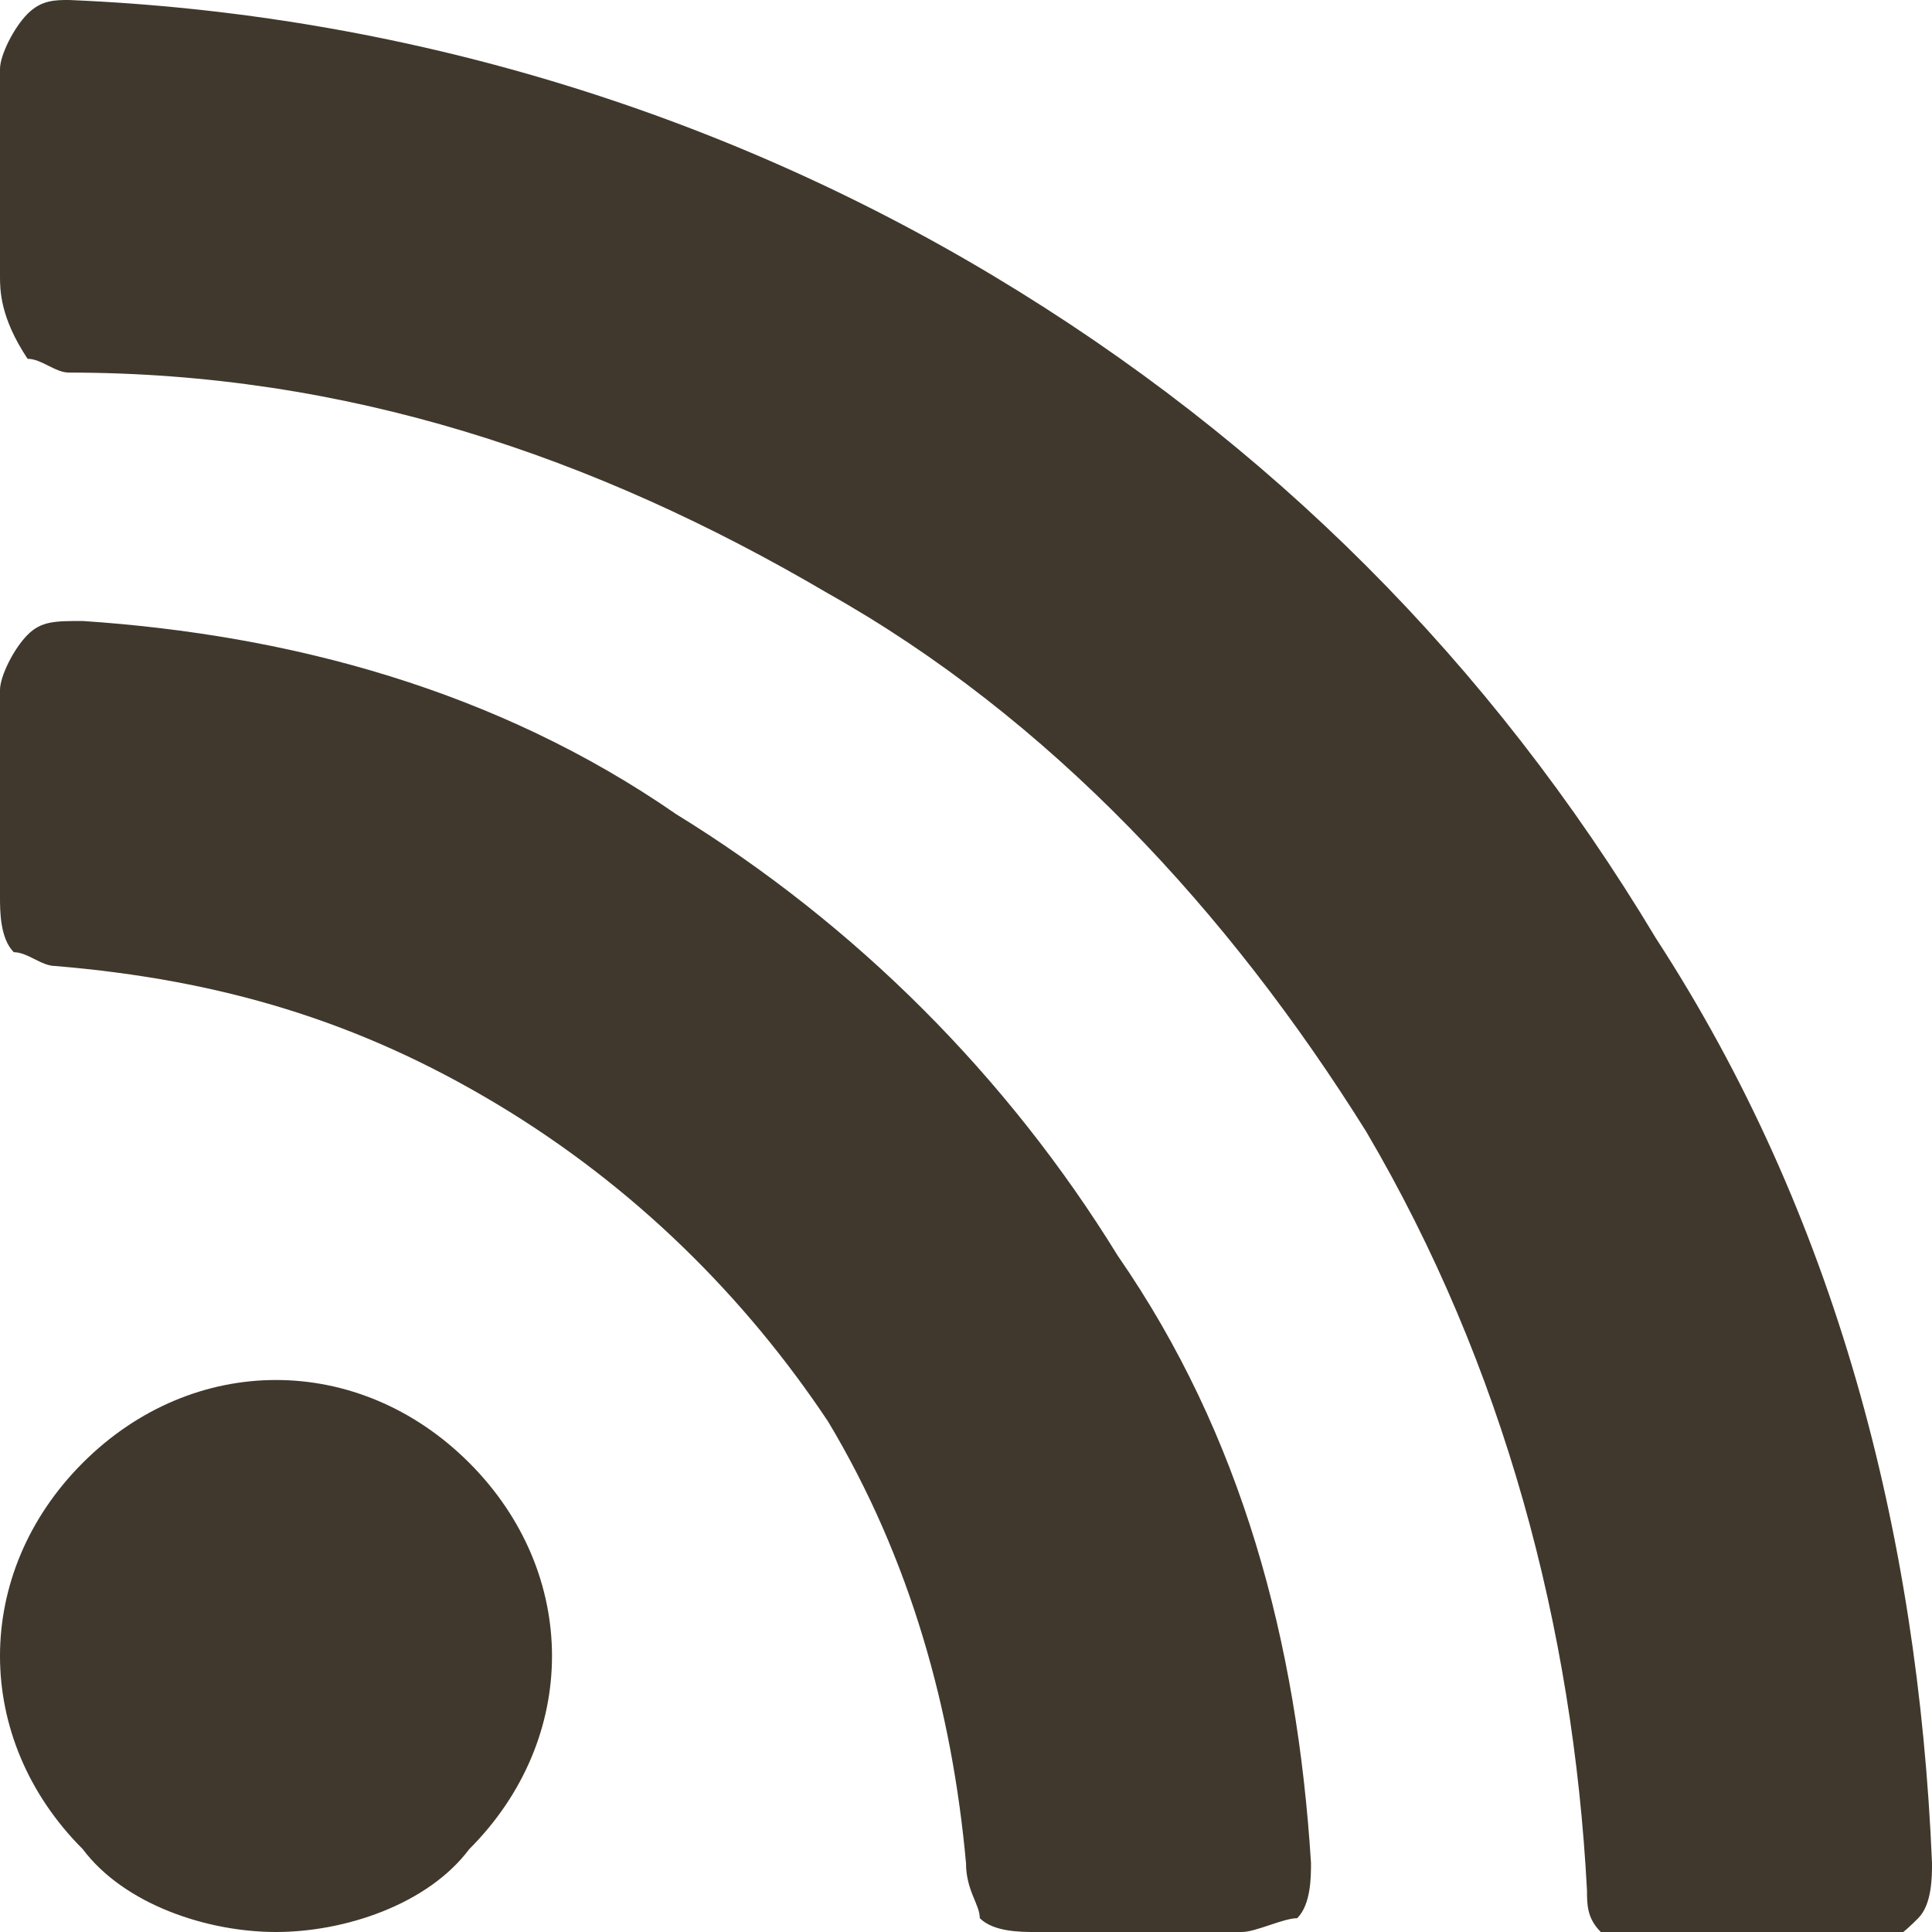
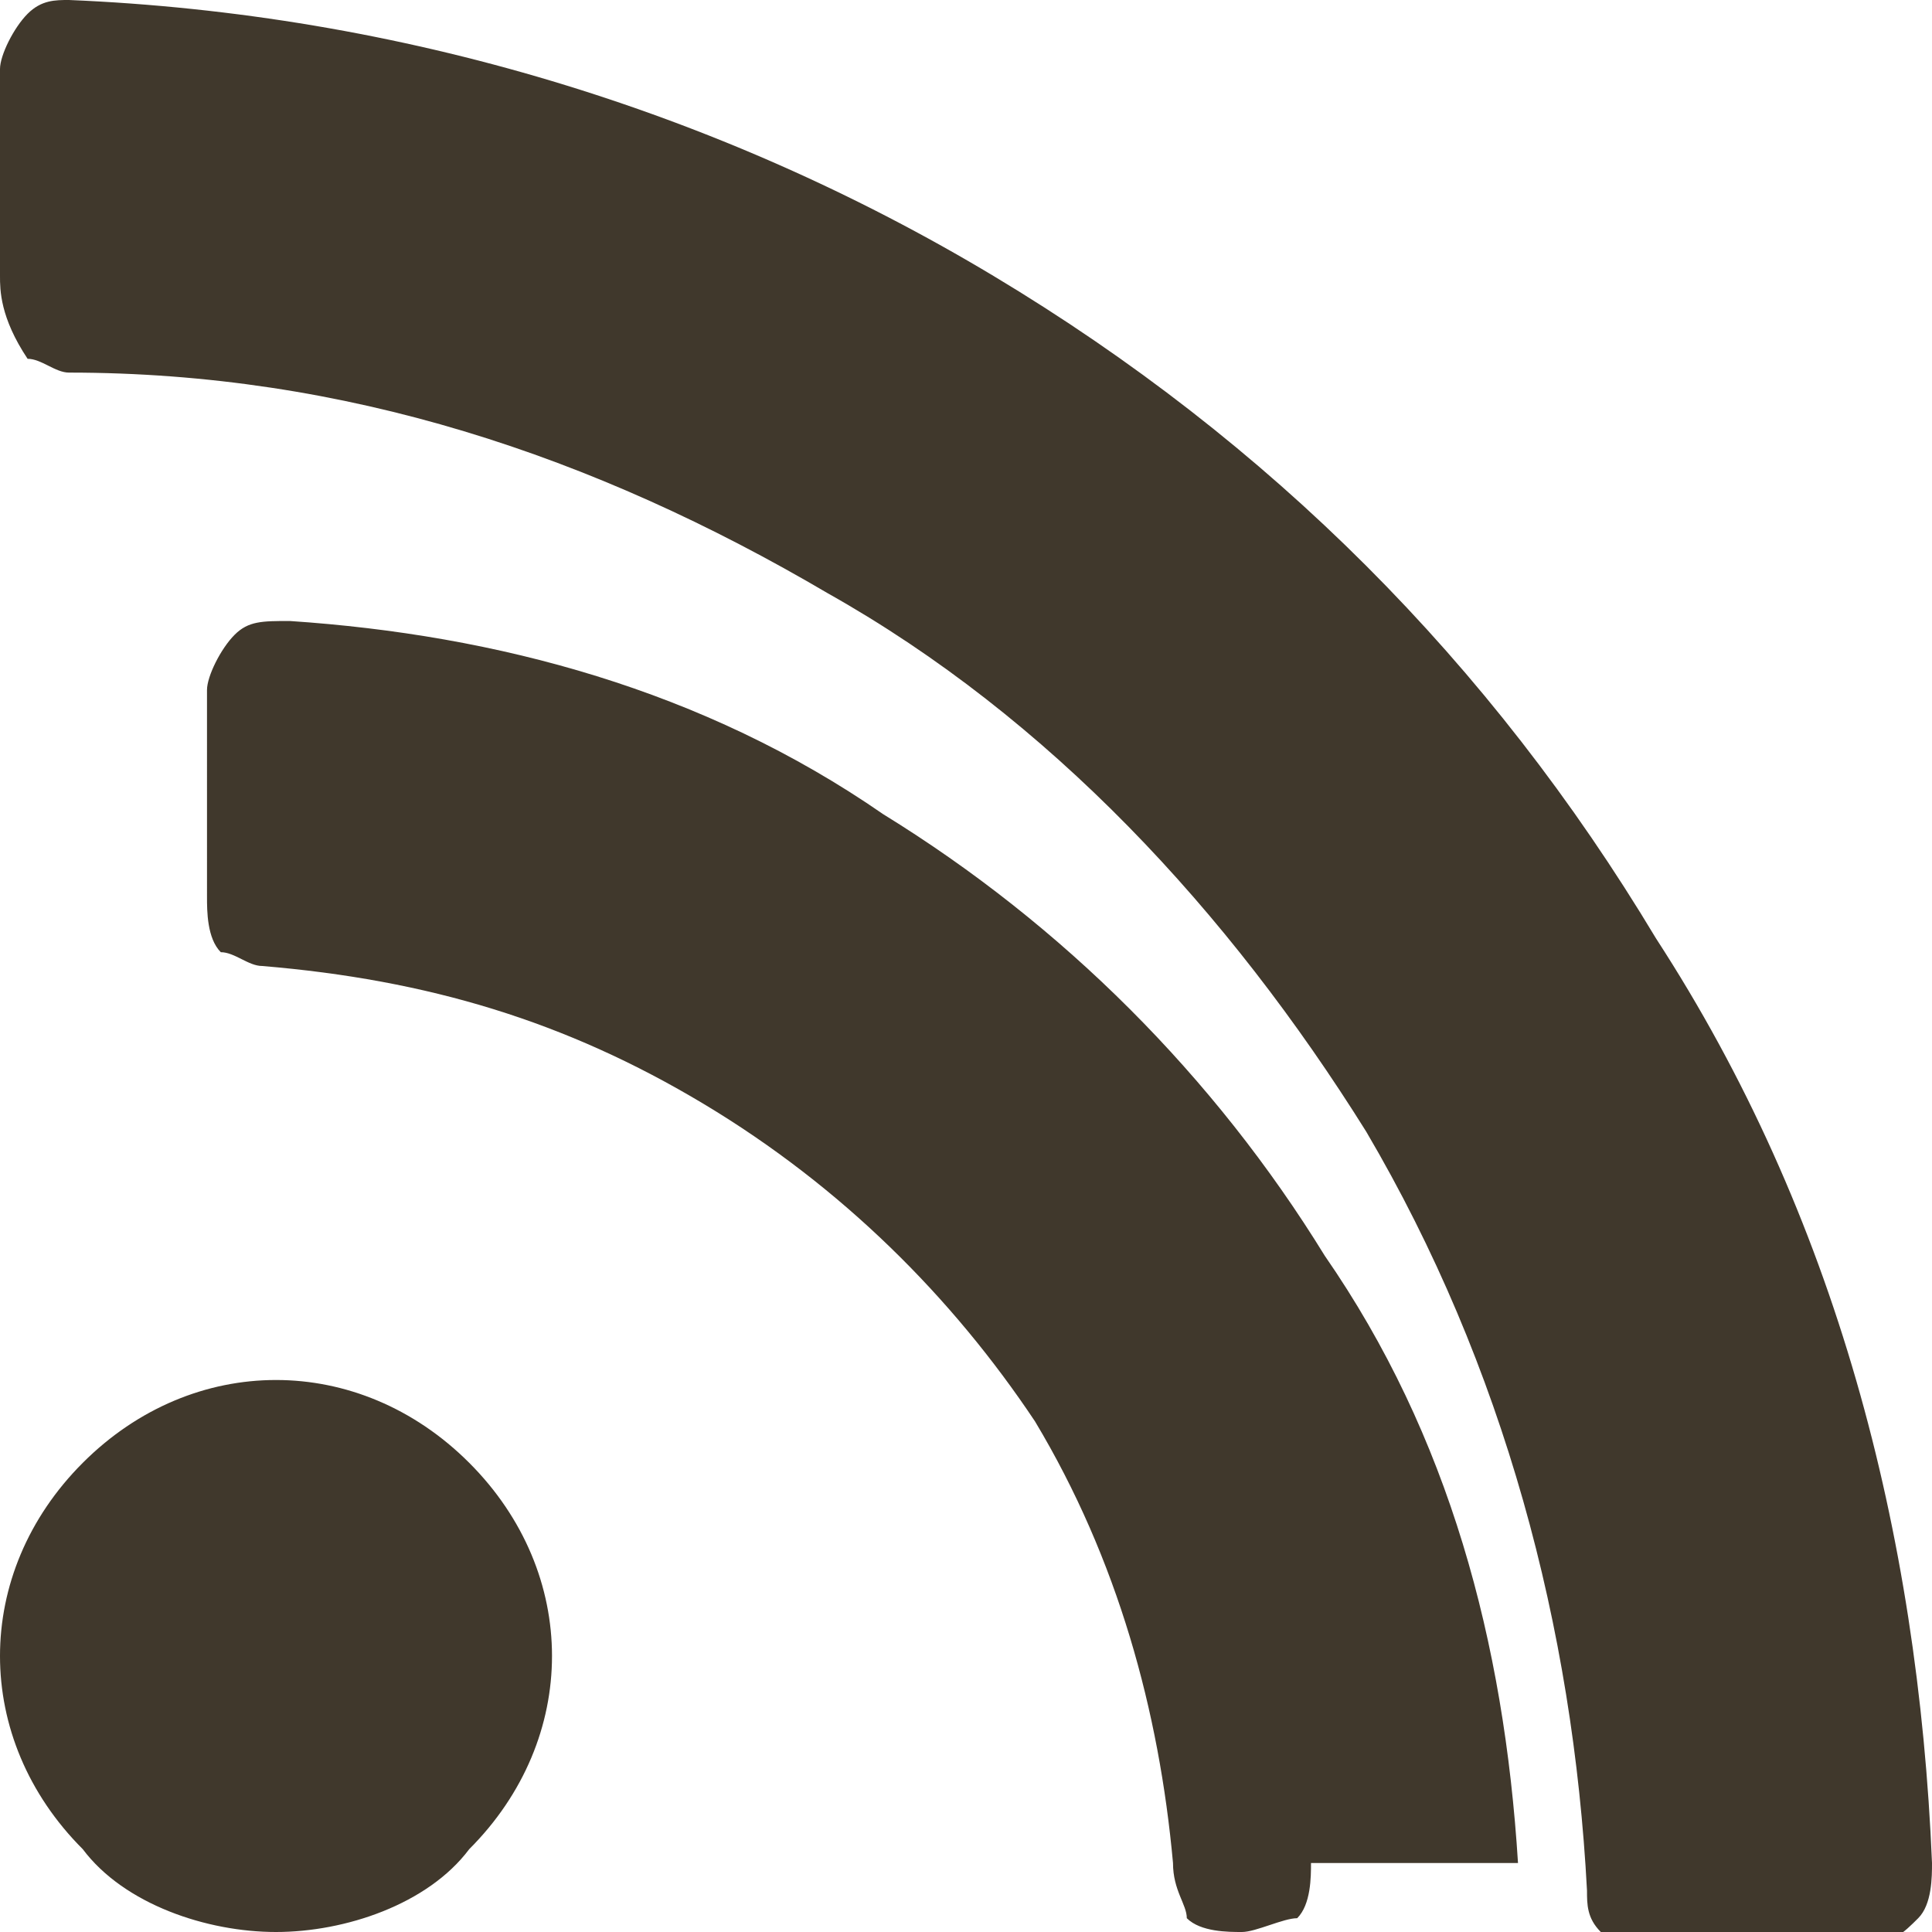
<svg xmlns="http://www.w3.org/2000/svg" width="14" height="14">
-   <path d="M4 12c0 .5-.2 1-.6 1.4-.3.4-.9.6-1.4.6-.5 0-1.1-.2-1.4-.6C.2 13 0 12.5 0 12c0-.5.2-1 .6-1.4.4-.4.9-.6 1.4-.6.5 0 1 .2 1.4.6.4.4.6.9.6 1.4zm5.5 1.5c0 .1 0 .3-.1.4-.1 0-.3.1-.4.1H7.5c-.1 0-.3 0-.4-.1 0-.1-.1-.2-.1-.4-.1-1.1-.4-2.2-1-3.2-.6-.9-1.4-1.7-2.4-2.3-1-.6-2-.9-3.2-1-.1 0-.2-.1-.3-.1-.1-.1-.1-.3-.1-.4V5c0-.1.1-.3.2-.4.1-.1.2-.1.4-.1 1.5.1 3 .5 4.3 1.4 1.3.8 2.4 1.9 3.2 3.2.9 1.3 1.3 2.8 1.4 4.4zm4.5 0c0 .1 0 .3-.1.4-.1.1-.2.2-.4.2H12c-.1 0-.3 0-.4-.1-.1-.1-.1-.2-.1-.3-.1-1.9-.6-3.8-1.6-5.5-1-1.6-2.3-3-3.9-3.9-1.7-1-3.5-1.6-5.5-1.6-.1 0-.2-.1-.3-.1C0 2.3 0 2.1 0 2V.5C0 .4.1.2.2.1.3 0 .4 0 .5 0c2.4.1 4.7.8 6.7 2s3.6 2.8 4.8 4.8c1.3 2 1.9 4.3 2 6.7z" fill="#40382c" />
+   <path d="M4 12c0 .5-.2 1-.6 1.4-.3.4-.9.6-1.4.6-.5 0-1.1-.2-1.4-.6C.2 13 0 12.5 0 12c0-.5.2-1 .6-1.4.4-.4.9-.6 1.4-.6.5 0 1 .2 1.4.6.4.4.6.9.6 1.4zm5.5 1.5c0 .1 0 .3-.1.4-.1 0-.3.1-.4.1c-.1 0-.3 0-.4-.1 0-.1-.1-.2-.1-.4-.1-1.1-.4-2.2-1-3.2-.6-.9-1.4-1.7-2.4-2.3-1-.6-2-.9-3.2-1-.1 0-.2-.1-.3-.1-.1-.1-.1-.3-.1-.4V5c0-.1.1-.3.2-.4.1-.1.2-.1.4-.1 1.5.1 3 .5 4.3 1.4 1.3.8 2.4 1.9 3.2 3.2.9 1.3 1.3 2.8 1.4 4.4zm4.5 0c0 .1 0 .3-.1.4-.1.1-.2.2-.4.2H12c-.1 0-.3 0-.4-.1-.1-.1-.1-.2-.1-.3-.1-1.9-.6-3.8-1.6-5.5-1-1.6-2.3-3-3.9-3.9-1.7-1-3.5-1.6-5.5-1.6-.1 0-.2-.1-.3-.1C0 2.3 0 2.1 0 2V.5C0 .4.1.2.2.1.3 0 .4 0 .5 0c2.4.1 4.7.8 6.7 2s3.6 2.8 4.8 4.8c1.3 2 1.9 4.3 2 6.7z" fill="#40382c" />
</svg>